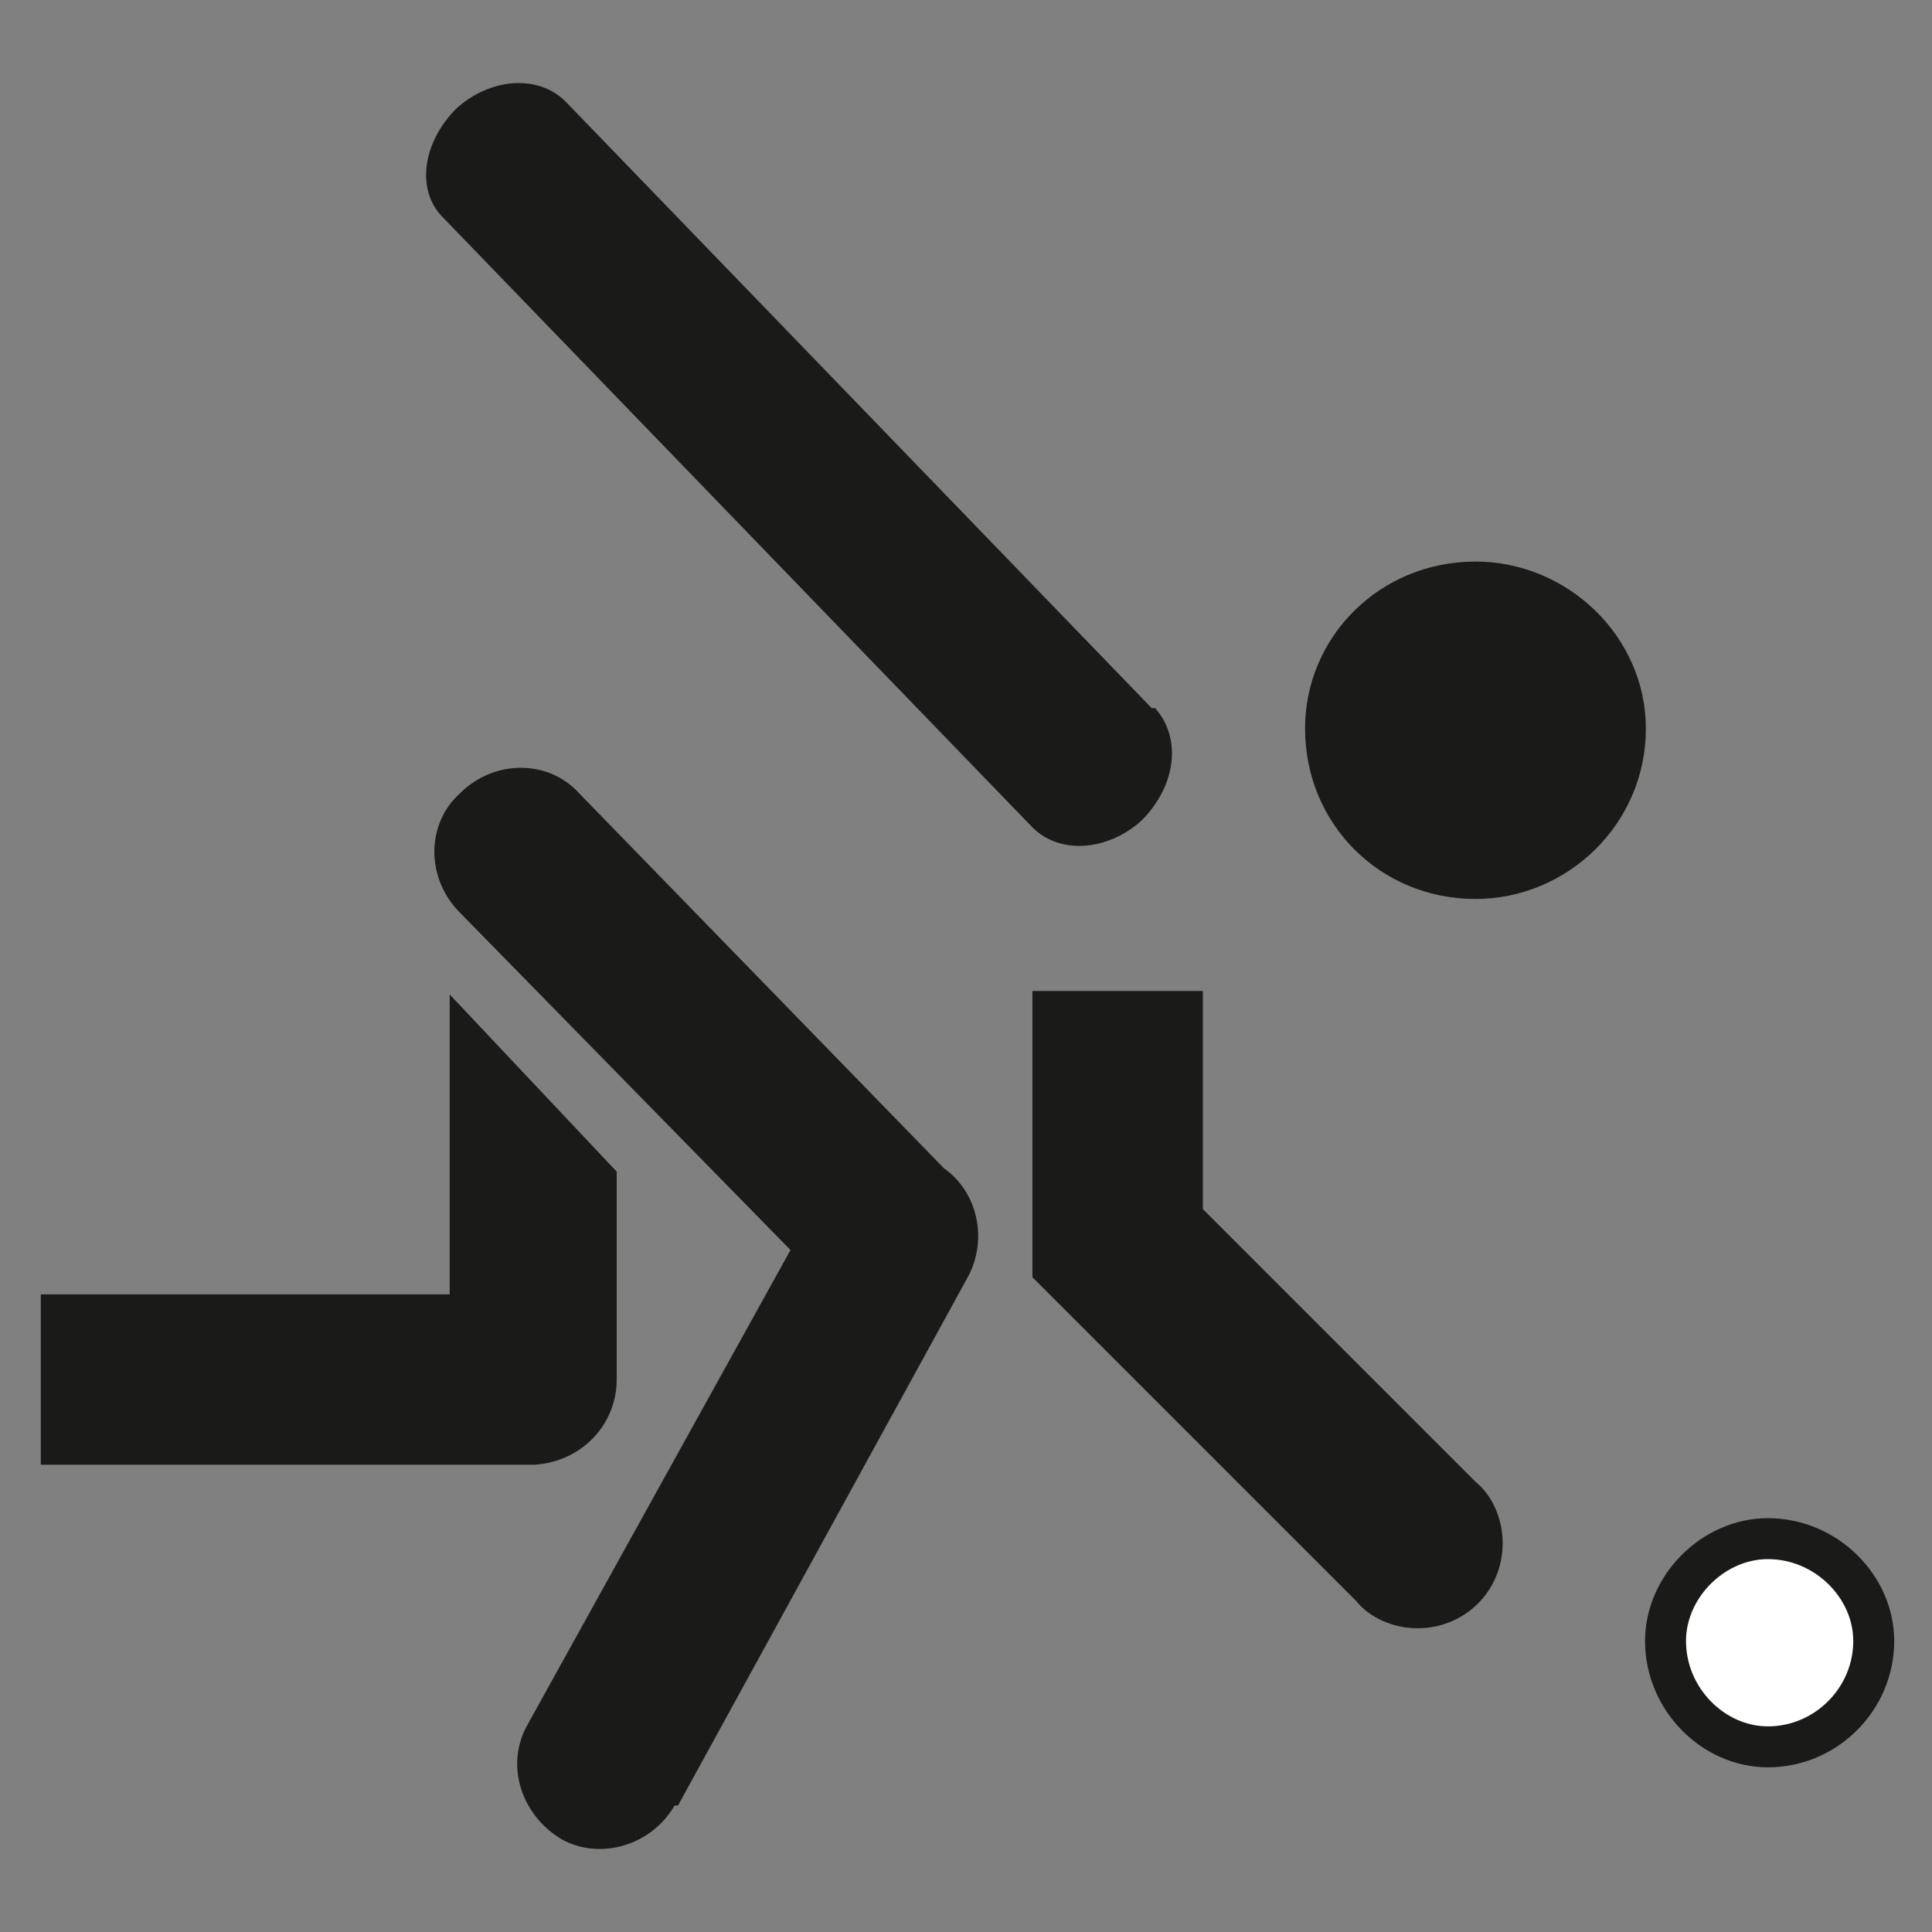
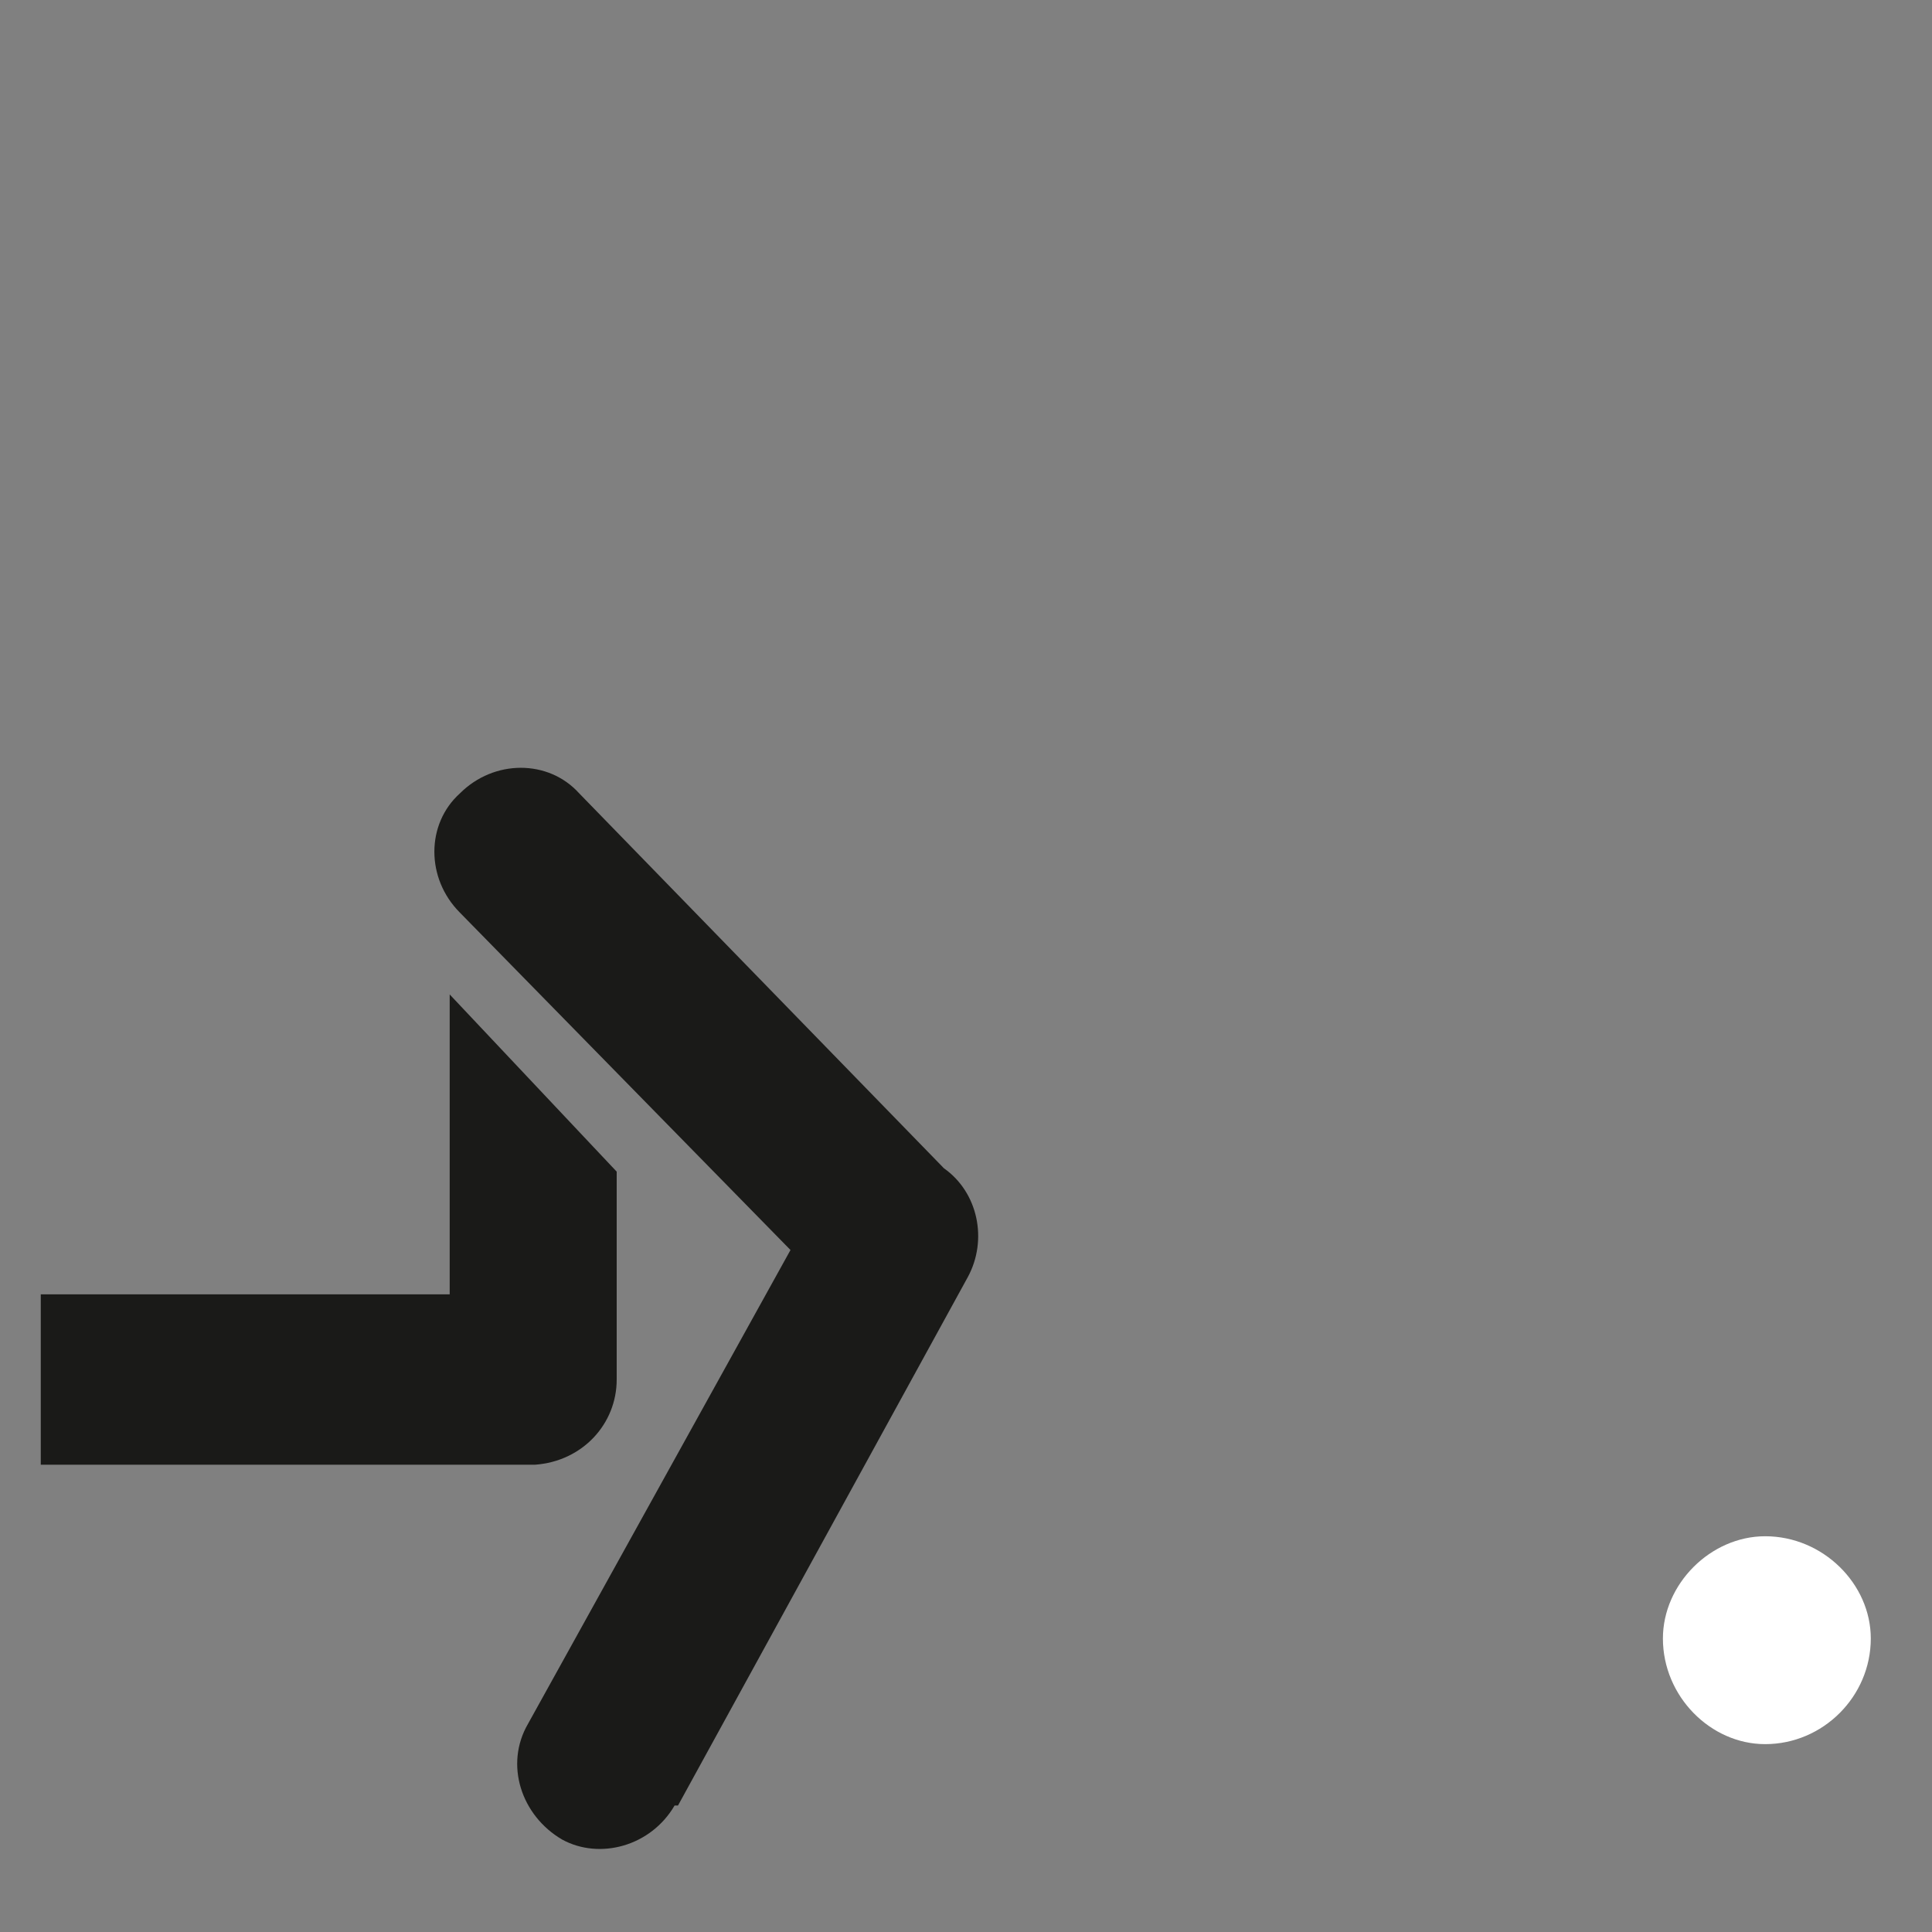
<svg xmlns="http://www.w3.org/2000/svg" xmlns:ns1="http://www.inkscape.org/namespaces/inkscape" xmlns:ns2="http://sodipodi.sourceforge.net/DTD/sodipodi-0.dtd" width="50mm" height="50mm" viewBox="0 0 50 50" version="1.1" id="svg1" ns1:version="1.4 (86a8ad7, 2024-10-11)" ns2:docname="01_KegelnR.svg">
  <rect x="0" y="0" width="50" height="50" fill="#808080" stroke="none" />
  <ns2:namedview id="namedview1" pagecolor="#ffffff" bordercolor="#000000" borderopacity="0.25" ns1:showpageshadow="2" ns1:pageopacity="0.0" ns1:pagecheckerboard="0" ns1:deskcolor="#d1d1d1" ns1:document-units="mm" ns1:zoom="3.7175268" ns1:cx="91.324157" ns1:cy="85.406244" ns1:window-width="1920" ns1:window-height="1009" ns1:window-x="1912" ns1:window-y="-8" ns1:window-maximized="1" ns1:current-layer="layer1" showgrid="true">
    <ns1:grid id="grid1" units="px" originx="0" originy="0" spacingx="0.265" spacingy="0.265" empcolor="#0099e5" empopacity="0.302" color="#0099e5" opacity="0.149" empspacing="5" dotted="false" gridanglex="30" gridanglez="30" visible="true" />
  </ns2:namedview>
  <defs id="defs1">
    <pattern id="EMFhbasepattern" patternUnits="userSpaceOnUse" width="6" height="6" x="0" y="0" />
    <pattern id="EMFhbasepattern-4" patternUnits="userSpaceOnUse" width="6" height="6" x="0" y="0" />
    <clipPath clipPathUnits="userSpaceOnUse" id="clipEmfPath1">
-       <path d="  M 0,-0.333   L 0,188.667   L 189,188.667   L 189,-0.333   z" id="path1" />
-     </clipPath>
+       </clipPath>
    <pattern id="EMFhbasepattern-8" patternUnits="userSpaceOnUse" width="6" height="6" x="0" y="0" />
  </defs>
  <g ns1:label="Ebene 1" ns1:groupmode="layer" id="layer1">
    <g id="g1" transform="translate(-16.407,-16.863)">
-       <path style="fill:#1a1a18;fill-opacity:1;fill-rule:nonzero;stroke:none;stroke-width:0.265" d="m 54.592,40.128 c 2.381,0 4.41,-1.94 4.41,-4.41 0,-2.381 -2.028,-4.322 -4.41,-4.322 -2.469,0 -4.41,1.94 -4.41,4.322 0,2.469 1.94,4.41 4.41,4.41 z" id="path2" />
      <path style="fill:#ffffff;fill-opacity:1;fill-rule:nonzero;stroke:none;stroke-width:0.265" d="m 62.089,62.001 c 1.499,0 2.734,-1.235 2.734,-2.734 0,-1.411 -1.235,-2.646 -2.734,-2.646 -1.411,0 -2.646,1.235 -2.646,2.646 0,1.499 1.235,2.734 2.646,2.734 z" id="path3" />
-       <path style="fill:none;stroke:#1a1a18;stroke-width:4px;stroke-linecap:butt;stroke-linejoin:miter;stroke-miterlimit:10;stroke-dasharray:none;stroke-opacity:1" clip-path="url(#clipEmfPath1)" d="M 172.667,170.333 C 178.333,170.333 183,165.667 183,160 c 0,-5.333 -4.667,-10 -10.333,-10 -5.333,0 -10,4.667 -10,10 0,5.667 4.667,10.333 10,10.333 z" id="path4" transform="matrix(0.265,0,0,0.265,16.404,16.933)" />
-       <path style="fill:#1a1a18;fill-opacity:1;fill-rule:nonzero;stroke:none;stroke-width:0.265" d="m 45.949,38.1 c 0.882,-0.882 1.058,-2.117 0.353,-2.91 0,0 0,0 -0.088,0 0,0 0,0 0,0 C 31.044,19.491 31.044,19.491 31.044,19.491 c 0,0 0,0 0,0 0,0 0,0 0,0 -0.706,-0.706 -1.94,-0.617 -2.822,0.176 -0.882,0.882 -1.058,2.117 -0.353,2.822 0,0 0,0 0,0 15.258,15.787 15.258,15.787 15.258,15.787 0,0 0,0 0,0 0,0 0,0 0,0 0.706,0.706 1.94,0.617 2.822,-0.176 z" id="path5" />
-       <path style="fill:#1a1a18;fill-opacity:1;fill-rule:nonzero;stroke:none;stroke-width:0.265" d="m 54.592,55.21 c -7.056,-7.056 -7.056,-7.056 -7.056,-7.056 0,-5.644 0,-5.644 0,-5.644 -4.41,0 -4.41,0 -4.41,0 0,7.408 0,7.408 0,7.408 0,0 0,0 0,0 0,0 0,0 0,0 0,0 0,0 0,0 0,0 0,0 0,0 8.378,8.378 8.378,8.378 8.378,8.378 0,0 0,0 0,0 0.353,0.441 0.97,0.706 1.587,0.706 1.235,0 2.205,-0.97 2.205,-2.205 0,-0.617 -0.265,-1.235 -0.706,-1.587 z" id="path6" />
      <path style="fill:#1a1a18;fill-opacity:1;fill-rule:nonzero;stroke:none;stroke-width:0.265" d="m 32.367,52.564 c 0,-0.088 0,-0.088 0,-0.176 0,-5.203 0,-5.203 0,-5.203 -4.322,-4.586 -4.322,-4.586 -4.322,-4.586 0,7.761 0,7.761 0,7.761 -10.583,0 -10.583,0 -10.583,0 0,4.41 0,4.41 0,4.41 12.788,0 12.788,0 12.788,0 0,0 0,0 0,0 0,0 0,0 0,0 0,0 0,0 0,0 0,0 0,0 0,0 1.235,-0.088 2.117,-1.058 2.117,-2.205 z" id="path7" />
      <path style="fill:#1a1a18;fill-opacity:1;fill-rule:nonzero;stroke:none;stroke-width:0.265" d="m 40.834,47.096 c 0,0 0,0 0,0 -9.437,-9.701 -9.437,-9.701 -9.437,-9.701 0,0 0,0 0,0 -0.794,-0.882 -2.205,-0.882 -3.087,0 -0.882,0.794 -0.882,2.205 0,3.087 0,0 0,0 0,0 0,0 0,0 0,0 0,0 0,0 0,0 0,0 0,0 0,0 8.555,8.731 8.555,8.731 8.555,8.731 -6.791,12.259 -6.791,12.259 -6.791,12.259 0,0 0,0 0,0 -0.617,1.058 -0.176,2.381 0.882,2.999 0.97,0.529 2.293,0.176 2.91,-0.882 0,0 0,0 0,0 0,0 0,0 0,0 0,0 0,0 0,0 0,0 0,0 0.088,0 7.497,-13.67 7.497,-13.67 7.497,-13.67 0,0 0,0 0,0 0,0 0,0 0,0 0.529,-0.97 0.265,-2.205 -0.617,-2.822 z" id="path8" />
    </g>
  </g>
</svg>